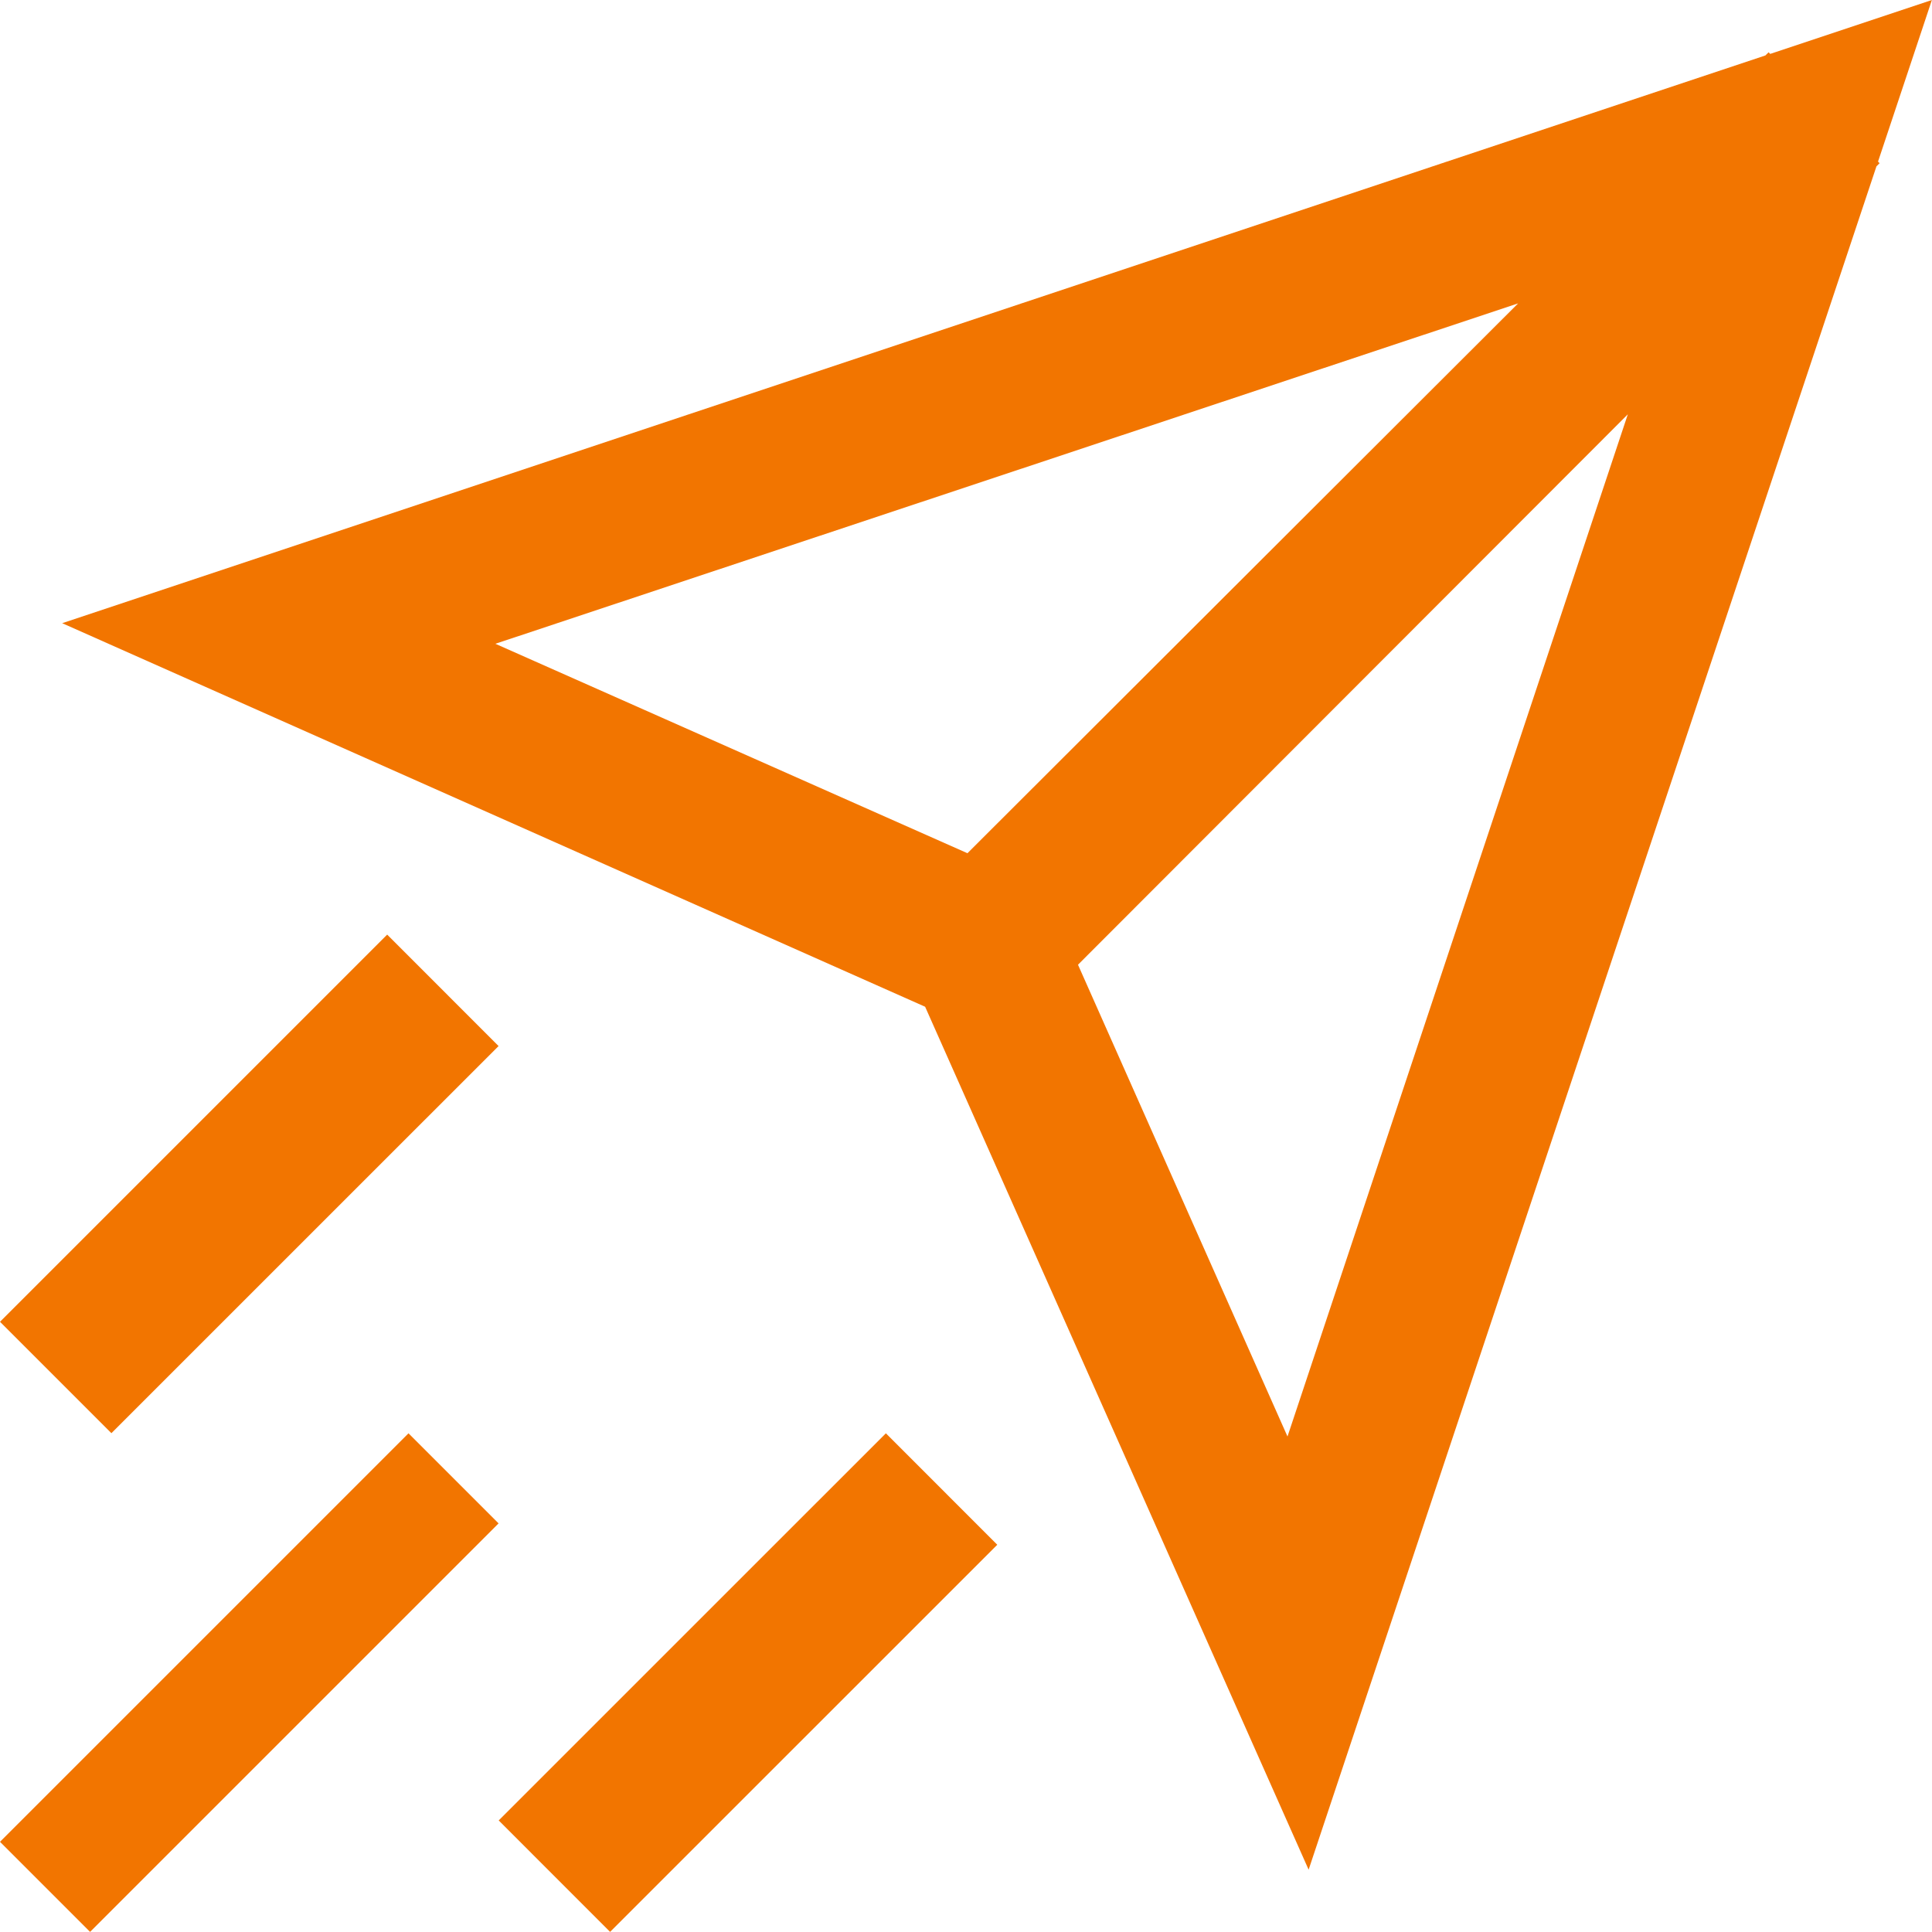
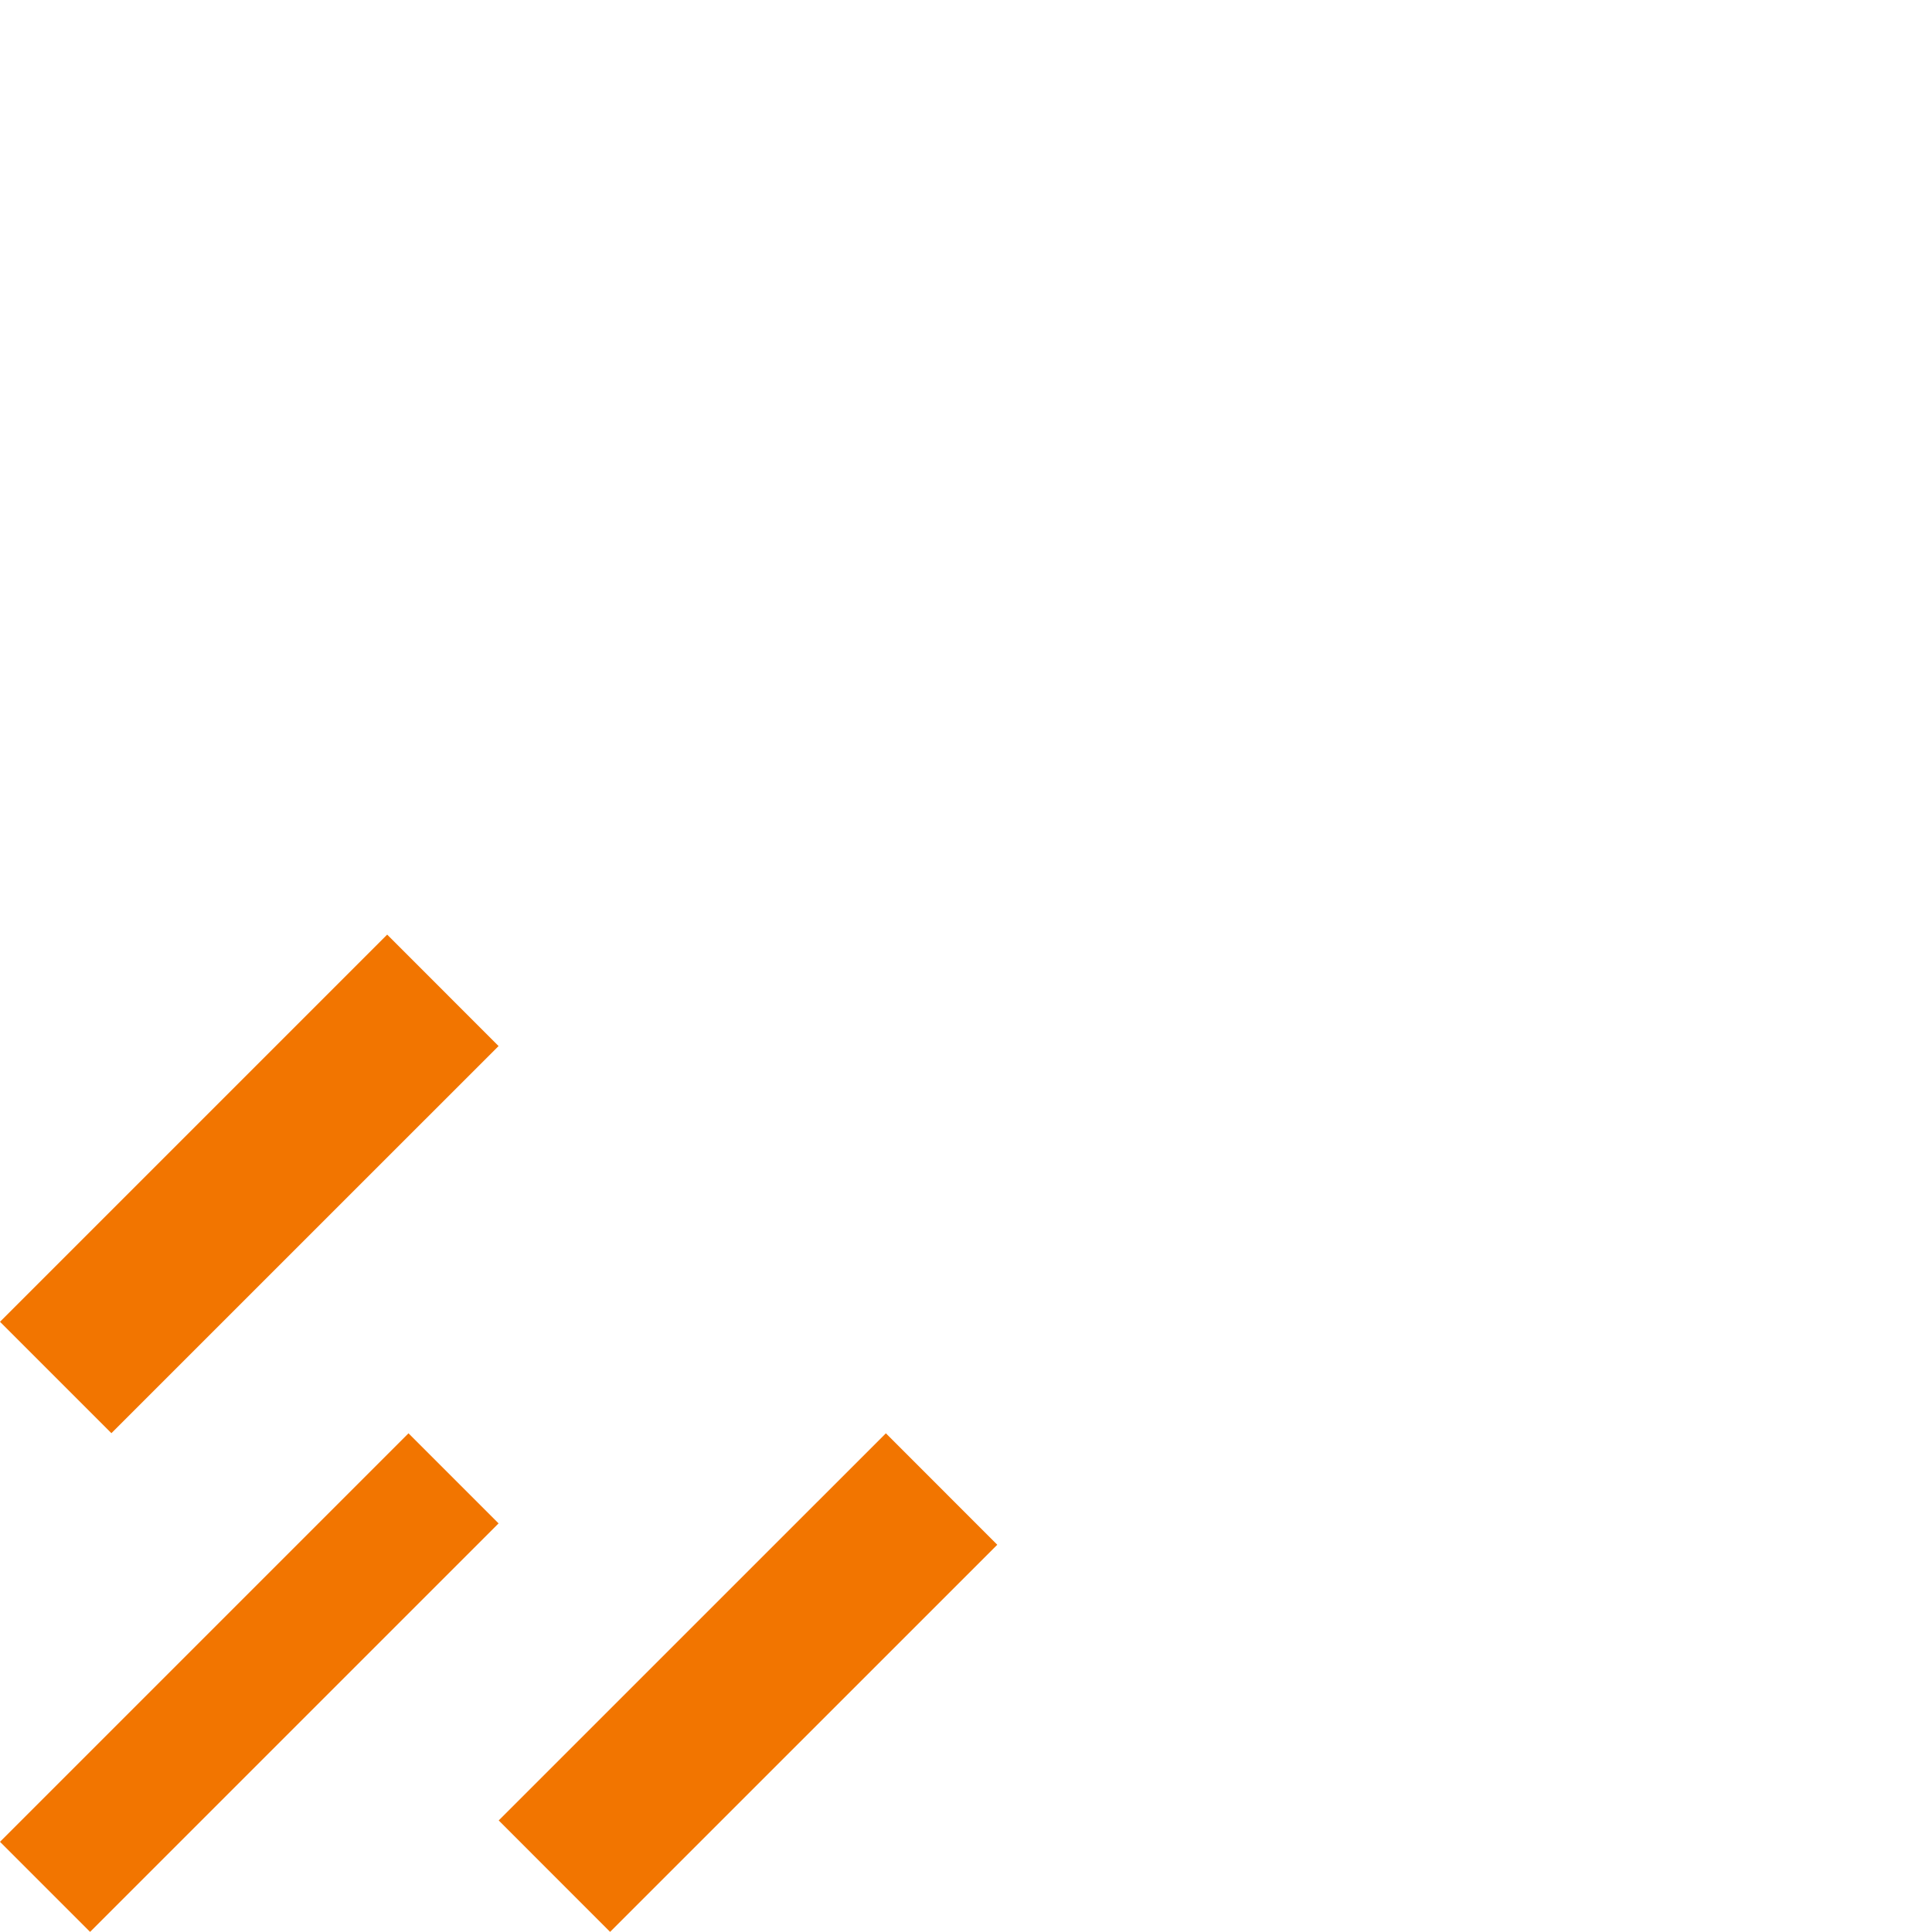
<svg xmlns="http://www.w3.org/2000/svg" width="32" height="32" viewBox="0 0 32 32">
  <g>
    <g>
      <g>
        <path fill="#f27500" d="M0 30.506l1.492 1.492 6.766-6.766-1.492-1.492z" />
      </g>
      <g>
        <path fill="#f27500" d="M8.26 30.152l1.845 1.846 6.413-6.412-1.845-1.846z" />
      </g>
      <g>
        <path fill="#f27500" d="M0 21.893l1.845 1.845 6.413-6.412-1.845-1.846z" />
      </g>
      <g>
-         <path fill="#f27500" d="M17.855 15.979l9.107-9.117-5.637 16.931zm-9.65-5.316l16.94-5.638-9.121 9.107zM29.32.893l-.026-.027-.053.052L1.03 10.322l14.293 6.353 6.352 14.293L31.08 2.755l.052-.052-.026-.026L31.998 0z" />
-       </g>
+         </g>
    </g>
  </g>
</svg>